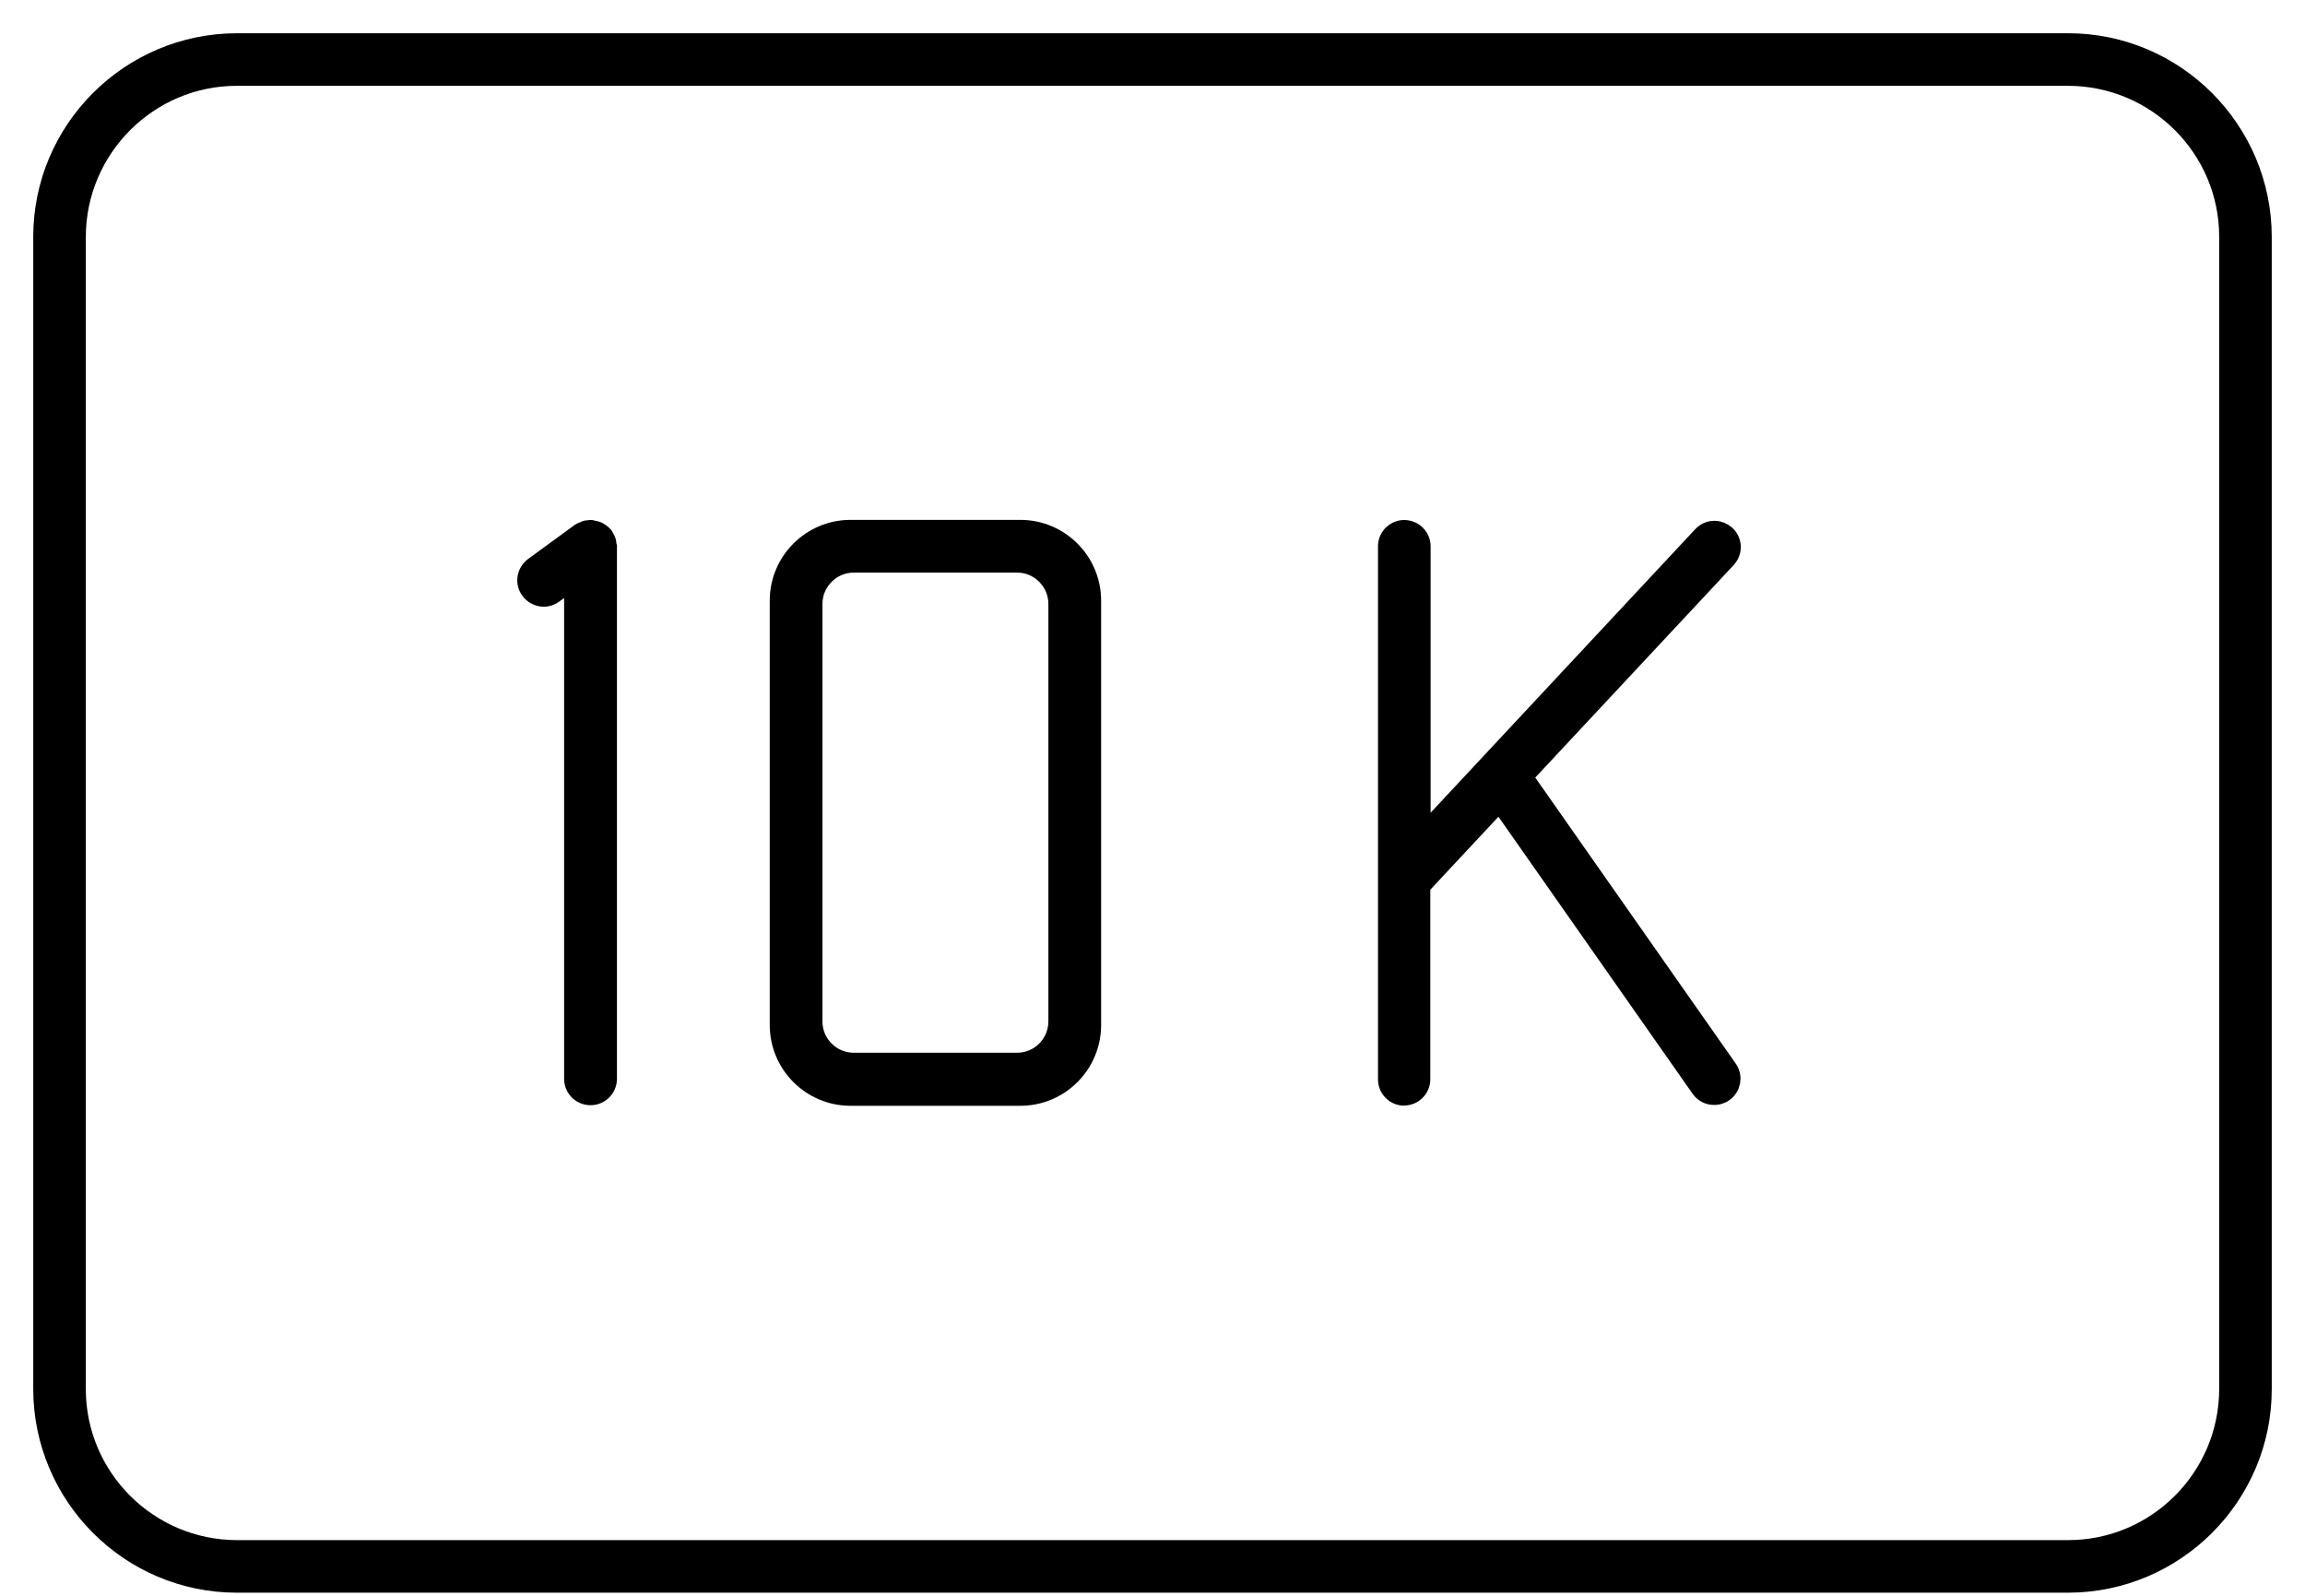
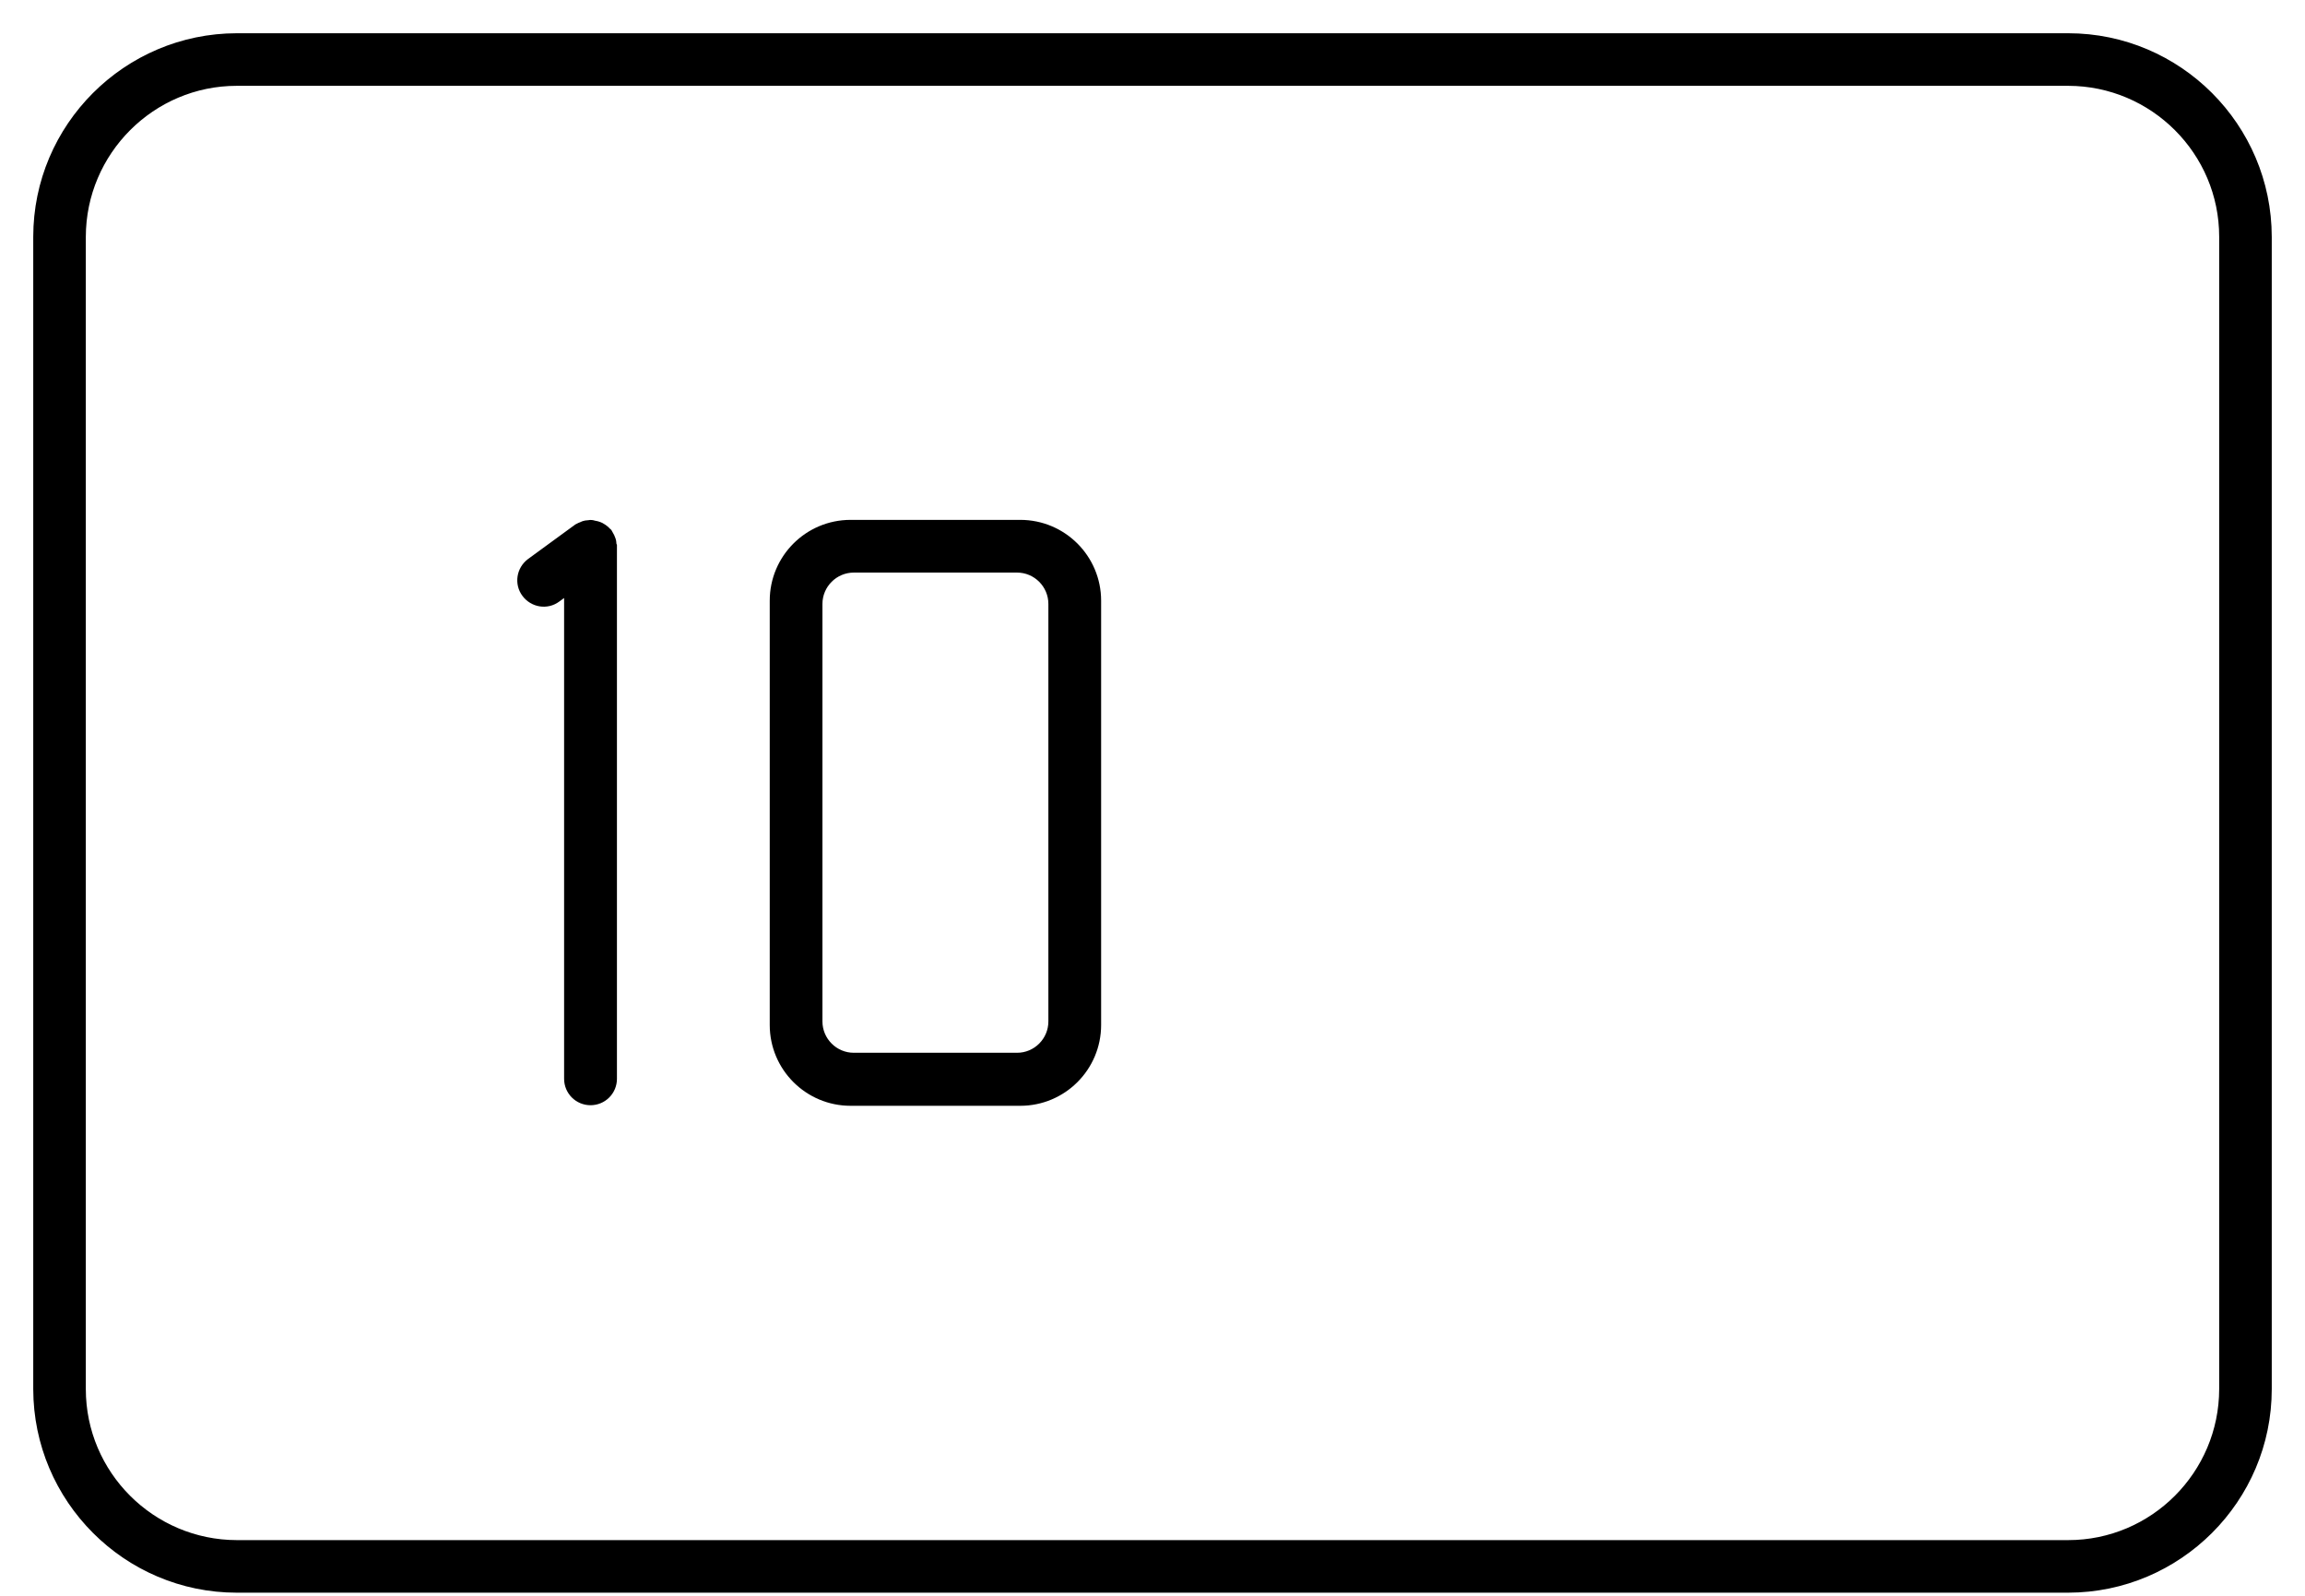
<svg xmlns="http://www.w3.org/2000/svg" width="52" height="36" viewBox="0 0 52 36" fill="none">
  <path d="M5.342 35.68C2.95 35.68 1.003 33.73 1 31.337V5.342C1 2.95 2.95 1.003 5.342 1H46.658C49.05 1 50.997 2.95 51 5.342V31.337C51 33.73 49.05 35.677 46.658 35.68H5.342ZM5.342 1.686C3.33 1.686 1.689 3.327 1.686 5.342V31.337C1.686 33.353 3.327 34.991 5.342 34.994H46.658C48.673 34.994 50.311 33.353 50.314 31.337V5.342C50.314 3.327 48.673 1.689 46.658 1.686H5.342Z" fill="black" stroke="black" stroke-width="0.5" />
-   <path d="M31.677 24.693C31.489 24.693 31.334 24.535 31.337 24.346V12.318C31.34 12.129 31.495 11.981 31.68 11.981C31.878 11.984 32.027 12.142 32.024 12.33V18.969L38.427 12.108C38.517 12.012 38.622 11.999 38.678 11.999C38.764 11.999 38.848 12.034 38.913 12.092C39.052 12.222 39.058 12.438 38.928 12.577L34.314 17.519L38.956 24.142C39.061 24.294 39.024 24.507 38.869 24.615C38.795 24.668 38.721 24.677 38.672 24.677C38.557 24.677 38.455 24.625 38.39 24.532L33.832 18.029L32.017 19.973V24.35C32.017 24.538 31.863 24.69 31.674 24.69H31.671L31.677 24.693Z" fill="black" stroke="black" stroke-width="0.5" />
  <path d="M13.659 12.287C13.659 12.262 13.653 12.241 13.647 12.219C13.641 12.197 13.628 12.176 13.616 12.154C13.61 12.142 13.607 12.129 13.601 12.12C13.594 12.114 13.588 12.111 13.582 12.101C13.566 12.083 13.548 12.068 13.53 12.055C13.511 12.043 13.495 12.03 13.477 12.021C13.458 12.012 13.437 12.006 13.415 11.999C13.393 11.993 13.369 11.987 13.347 11.984C13.338 11.984 13.332 11.978 13.322 11.978C13.31 11.978 13.298 11.984 13.285 11.984C13.261 11.984 13.239 11.99 13.217 11.996C13.196 12.003 13.174 12.015 13.152 12.024C13.14 12.03 13.128 12.034 13.118 12.04L12.061 12.812C11.907 12.927 11.873 13.143 11.987 13.294C12.102 13.449 12.318 13.483 12.469 13.369L12.976 12.998V24.337C12.976 24.529 13.131 24.683 13.322 24.683C13.514 24.683 13.668 24.529 13.668 24.337V12.315C13.668 12.315 13.662 12.29 13.662 12.278L13.659 12.287Z" fill="black" stroke="black" stroke-width="0.5" />
  <path d="M23.018 11.978H19.188C18.32 11.978 17.615 12.683 17.615 13.551V23.123C17.615 23.991 18.32 24.696 19.188 24.696H23.018C23.886 24.696 24.591 23.991 24.591 23.123V13.551C24.591 12.683 23.886 11.978 23.018 11.978ZM18.304 23.042V13.625C18.304 13.097 18.734 12.667 19.262 12.667H22.944C23.472 12.667 23.901 13.097 23.901 13.625V23.042C23.901 23.571 23.472 24 22.944 24H19.262C18.734 24 18.304 23.571 18.304 23.042Z" fill="black" stroke="black" stroke-width="0.5" />
</svg>